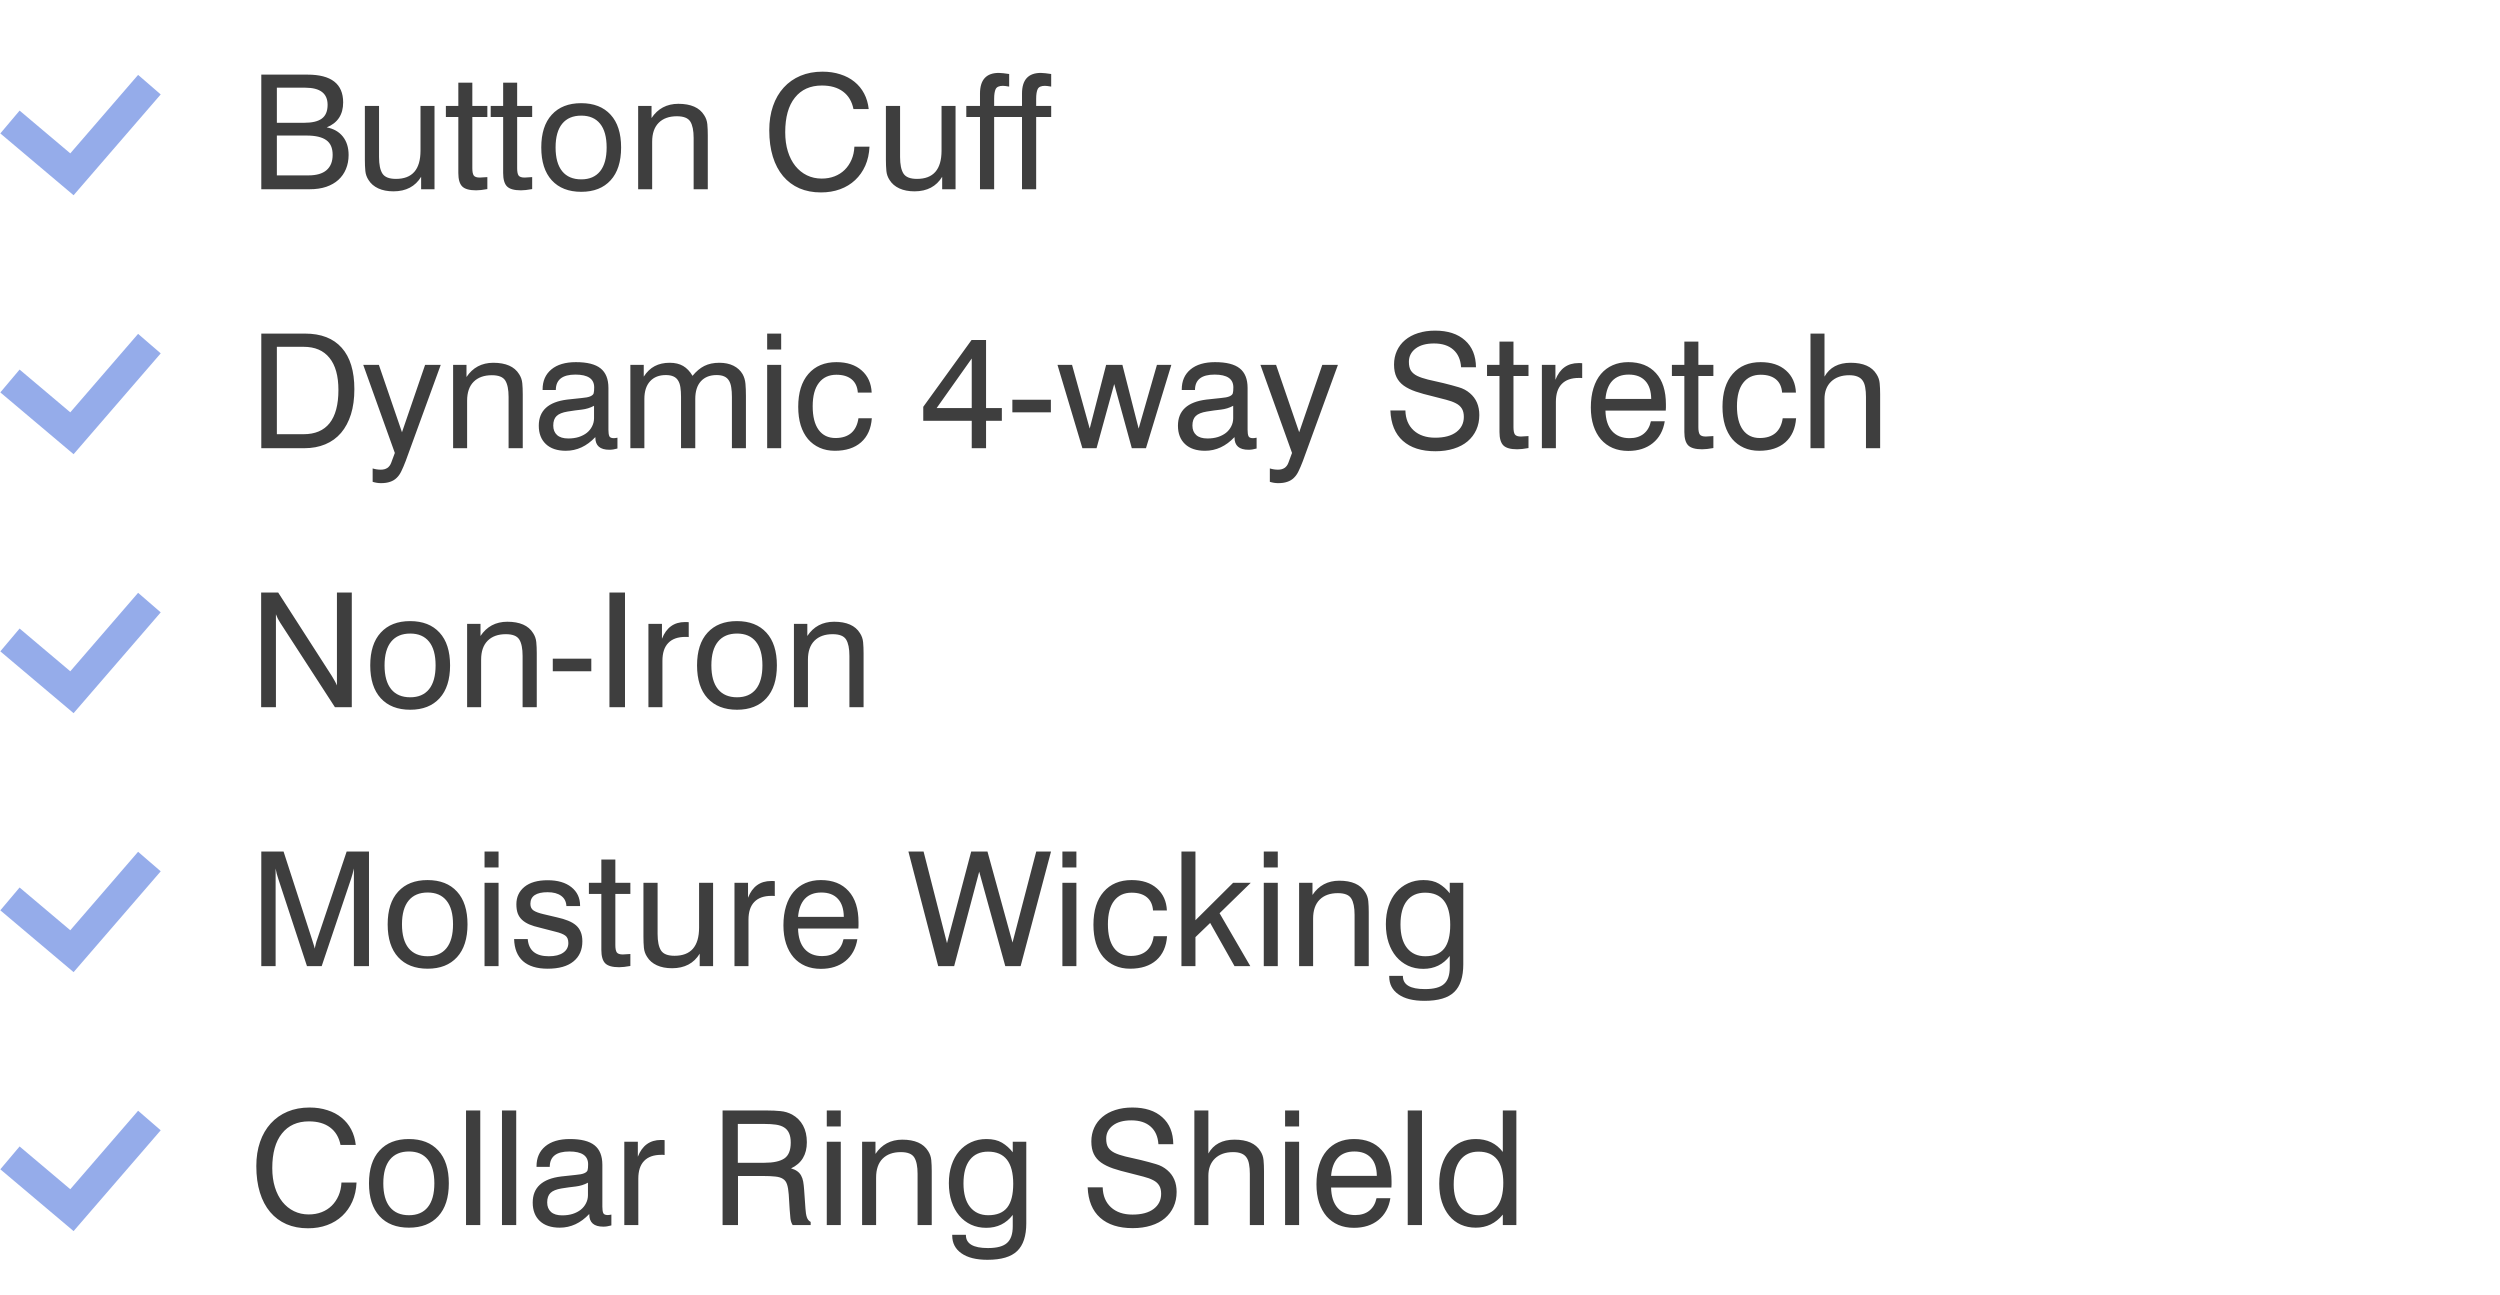
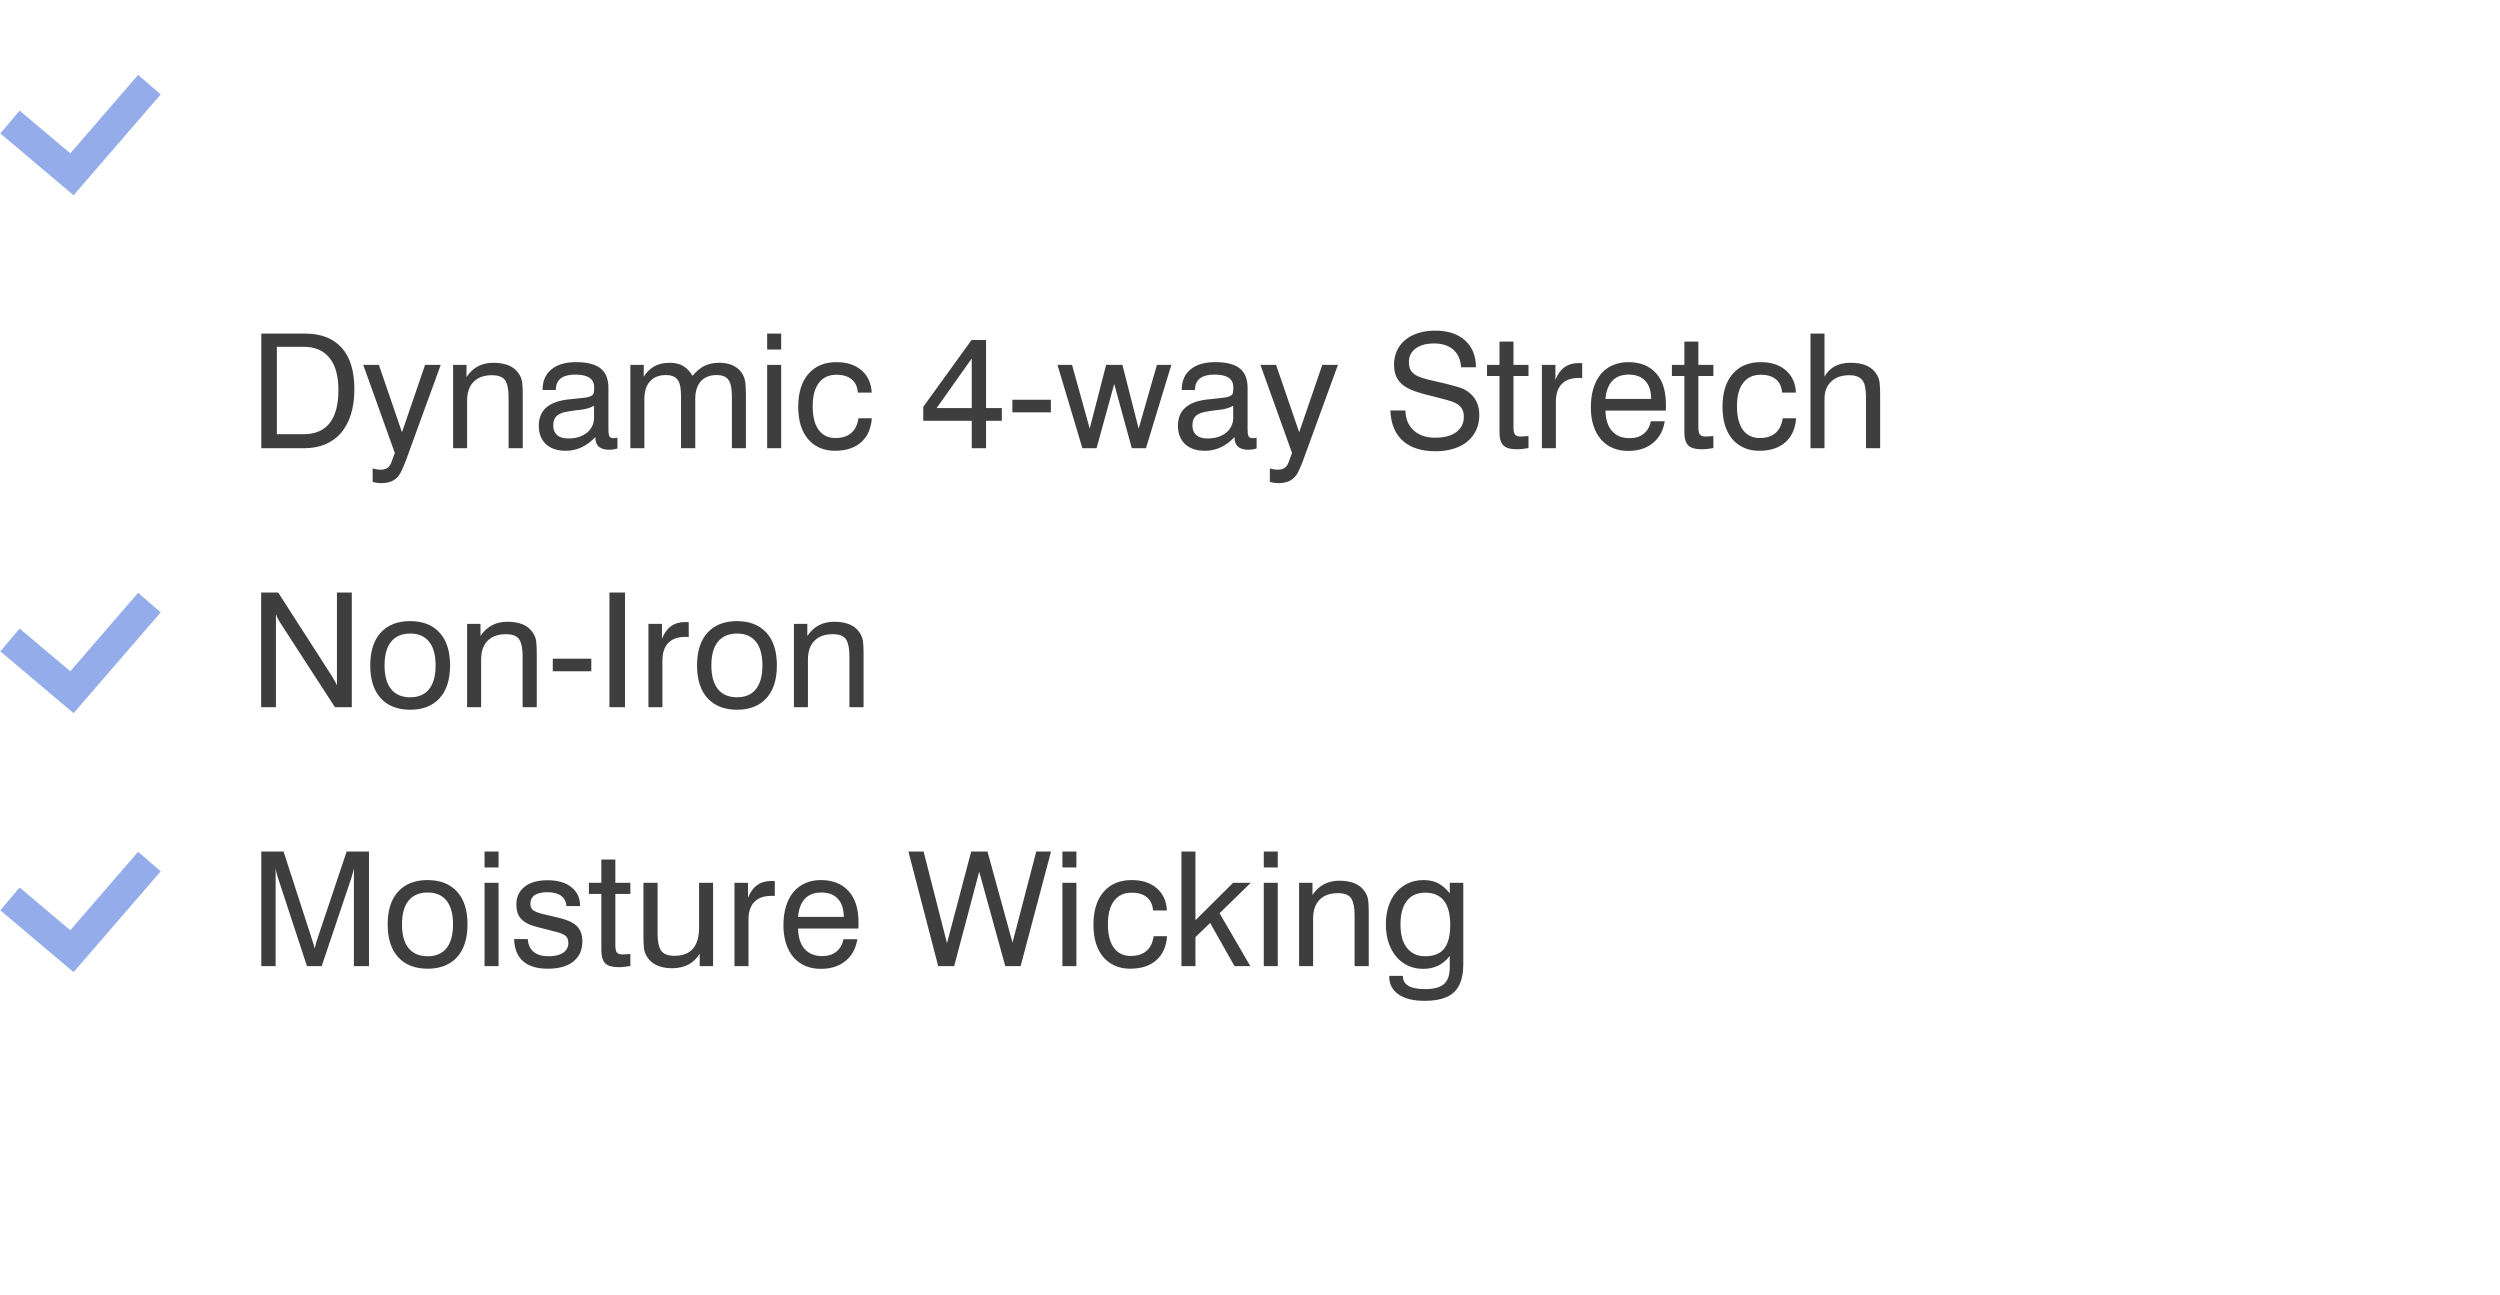
<svg xmlns="http://www.w3.org/2000/svg" width="251" height="130" viewBox="0 0 251 130" fill="none">
  <path d="M1 12.25L7.222 17.5L15 8.5" stroke="#95ACEA" stroke-width="3" />
-   <path d="M26.234 19V7.492H30.875C33.26 7.492 34.453 8.422 34.453 10.281C34.453 11.505 33.904 12.341 32.805 12.789C33.497 12.919 34.036 13.227 34.422 13.711C34.807 14.195 35 14.812 35 15.562C35 16.073 34.911 16.542 34.734 16.969C34.557 17.396 34.302 17.76 33.969 18.062C33.641 18.359 33.234 18.591 32.75 18.758C32.266 18.919 31.719 19 31.109 19H26.234ZM27.797 17.609H30.969C31.771 17.609 32.375 17.435 32.781 17.086C33.193 16.732 33.398 16.219 33.398 15.547C33.398 14.865 33.185 14.372 32.758 14.07C32.331 13.763 31.674 13.609 30.789 13.609H27.797V17.609ZM27.797 12.328H30.539C31.341 12.328 31.932 12.188 32.312 11.906C32.698 11.62 32.891 11.159 32.891 10.523C32.891 9.383 32.148 8.81 30.664 8.805H27.797V12.328ZM36.633 16.055V10.633H38.055V15.766C38.055 16.521 38.169 17.076 38.398 17.43C38.628 17.784 39.078 17.961 39.75 17.961C41.391 17.961 42.214 17.021 42.219 15.141V10.633H43.625V19H42.281V17.75C41.693 18.719 40.771 19.206 39.516 19.211C38.917 19.211 38.404 19.112 37.977 18.914C37.55 18.716 37.224 18.435 37 18.07C36.818 17.794 36.711 17.492 36.68 17.164C36.648 16.831 36.633 16.461 36.633 16.055ZM44.766 11.75V10.633H46.016V8.297H47.422V10.633H48.93V11.75H47.422V16.891C47.422 17.234 47.469 17.477 47.562 17.617C47.661 17.758 47.865 17.828 48.172 17.828C48.323 17.828 48.575 17.812 48.93 17.781V18.984C48.471 19.068 48.096 19.109 47.805 19.109C47.133 19.109 46.667 18.979 46.406 18.719C46.146 18.458 46.016 18.008 46.016 17.367V11.75H44.766ZM49.266 11.75V10.633H50.516V8.297H51.922V10.633H53.43V11.75H51.922V16.891C51.922 17.234 51.969 17.477 52.062 17.617C52.161 17.758 52.365 17.828 52.672 17.828C52.823 17.828 53.075 17.812 53.43 17.781V18.984C52.971 19.068 52.596 19.109 52.305 19.109C51.633 19.109 51.167 18.979 50.906 18.719C50.646 18.458 50.516 18.008 50.516 17.367V11.75H49.266ZM54.344 14.805C54.344 13.378 54.695 12.281 55.398 11.516C56.102 10.745 57.083 10.359 58.344 10.359C59.615 10.359 60.602 10.745 61.305 11.516C62.008 12.281 62.359 13.378 62.359 14.805C62.359 16.232 62.008 17.331 61.305 18.102C60.602 18.872 59.62 19.258 58.359 19.258C57.089 19.258 56.102 18.872 55.398 18.102C54.695 17.331 54.344 16.232 54.344 14.805ZM55.781 14.805C55.781 15.852 56.003 16.648 56.445 17.195C56.888 17.737 57.526 18.008 58.359 18.008C59.182 18.008 59.812 17.737 60.25 17.195C60.688 16.648 60.906 15.852 60.906 14.805C60.906 13.758 60.688 12.963 60.25 12.422C59.812 11.88 59.182 11.609 58.359 11.609C57.526 11.609 56.888 11.88 56.445 12.422C56.003 12.963 55.781 13.758 55.781 14.805ZM64.07 19V10.633H65.414V11.852C66.044 10.904 66.94 10.427 68.102 10.422C69.362 10.422 70.227 10.802 70.695 11.562C70.878 11.838 70.984 12.143 71.016 12.477C71.047 12.805 71.062 13.172 71.062 13.578V19H69.641V13.852C69.641 13.107 69.529 12.557 69.305 12.203C69.081 11.849 68.633 11.672 67.961 11.672C67.18 11.672 66.57 11.891 66.133 12.328C65.695 12.766 65.477 13.401 65.477 14.234V19H64.07ZM77.234 13.078C77.234 12.182 77.359 11.372 77.609 10.648C77.859 9.924 78.216 9.307 78.68 8.797C79.148 8.281 79.711 7.885 80.367 7.609C81.023 7.333 81.76 7.195 82.578 7.195C83.229 7.195 83.826 7.284 84.367 7.461C84.914 7.633 85.388 7.883 85.789 8.211C86.19 8.534 86.513 8.927 86.758 9.391C87.003 9.854 87.156 10.375 87.219 10.953H85.688C85.537 10.188 85.188 9.602 84.641 9.195C84.099 8.789 83.391 8.586 82.516 8.586C81.354 8.586 80.451 8.992 79.805 9.805C79.159 10.612 78.836 11.768 78.836 13.273C78.836 13.987 78.924 14.63 79.102 15.203C79.279 15.771 79.529 16.258 79.852 16.664C80.18 17.07 80.568 17.383 81.016 17.602C81.463 17.82 81.958 17.93 82.5 17.93C82.969 17.93 83.398 17.854 83.789 17.703C84.18 17.552 84.518 17.336 84.805 17.055C85.091 16.773 85.32 16.435 85.492 16.039C85.664 15.643 85.76 15.206 85.781 14.727H87.297C87.266 15.43 87.125 16.065 86.875 16.633C86.625 17.195 86.287 17.677 85.859 18.078C85.432 18.479 84.927 18.787 84.344 19C83.766 19.213 83.125 19.32 82.422 19.32C81.62 19.32 80.898 19.182 80.258 18.906C79.617 18.625 79.073 18.219 78.625 17.688C78.177 17.156 77.833 16.505 77.594 15.734C77.354 14.958 77.234 14.073 77.234 13.078ZM88.945 16.055V10.633H90.367V15.766C90.367 16.521 90.482 17.076 90.711 17.43C90.94 17.784 91.391 17.961 92.062 17.961C93.703 17.961 94.526 17.021 94.531 15.141V10.633H95.938V19H94.594V17.75C94.005 18.719 93.083 19.206 91.828 19.211C91.229 19.211 90.716 19.112 90.289 18.914C89.862 18.716 89.537 18.435 89.312 18.07C89.13 17.794 89.023 17.492 88.992 17.164C88.961 16.831 88.945 16.461 88.945 16.055ZM97.016 11.75V10.633H98.391V9.398C98.391 8.013 99.021 7.32 100.281 7.32C100.411 7.32 100.562 7.331 100.734 7.352C100.911 7.372 101.107 7.398 101.32 7.43V8.695C101.023 8.643 100.815 8.617 100.695 8.617C100.32 8.617 100.078 8.724 99.969 8.938C99.865 9.151 99.812 9.482 99.812 9.93V10.633H101.32V11.75H99.812V19H98.391V11.75H97.016ZM101.234 11.75V10.633H102.609V9.398C102.609 8.013 103.24 7.32 104.5 7.32C104.63 7.32 104.781 7.331 104.953 7.352C105.13 7.372 105.326 7.398 105.539 7.43V8.695C105.242 8.643 105.034 8.617 104.914 8.617C104.539 8.617 104.297 8.724 104.188 8.938C104.083 9.151 104.031 9.482 104.031 9.93V10.633H105.539V11.75H104.031V19H102.609V11.75H101.234Z" fill="#3E3E3E" />
-   <path d="M1 38.25L7.222 43.5L15 34.5" stroke="#95ACEA" stroke-width="3" />
  <path d="M26.234 45V33.492H30.617C32.237 33.492 33.469 33.969 34.312 34.922C35.156 35.87 35.578 37.255 35.578 39.078C35.578 40.026 35.464 40.867 35.234 41.602C35.005 42.331 34.675 42.95 34.242 43.461C33.81 43.966 33.281 44.349 32.656 44.609C32.031 44.87 31.331 45 30.555 45H26.234ZM27.797 43.594H30.484C31.635 43.594 32.505 43.224 33.094 42.484C33.682 41.74 33.977 40.63 33.977 39.156C33.977 37.74 33.677 36.664 33.078 35.93C32.484 35.19 31.62 34.82 30.484 34.82H27.797V43.594ZM36.469 36.633H38.039L40.359 43.398L42.68 36.633H44.25L40.727 46.297C40.575 46.693 40.432 47.029 40.297 47.305C40.167 47.581 40.008 47.807 39.82 47.984C39.638 48.161 39.419 48.292 39.164 48.375C38.914 48.464 38.609 48.508 38.25 48.508C37.974 48.508 37.695 48.464 37.414 48.375V47.031C37.69 47.115 37.964 47.156 38.234 47.156C38.755 47.156 39.102 46.927 39.273 46.469L39.641 45.477L36.469 36.633ZM45.492 45V36.633H46.836V37.852C47.466 36.904 48.362 36.427 49.523 36.422C50.784 36.422 51.648 36.802 52.117 37.562C52.3 37.839 52.406 38.143 52.438 38.477C52.469 38.805 52.484 39.172 52.484 39.578V45H51.062V39.852C51.062 39.107 50.95 38.557 50.727 38.203C50.503 37.849 50.055 37.672 49.383 37.672C48.602 37.672 47.992 37.891 47.555 38.328C47.117 38.766 46.898 39.401 46.898 40.234V45H45.492ZM54.094 42.742C54.094 41.227 55.047 40.352 56.953 40.117C57.542 40.044 58.026 39.992 58.406 39.961C58.792 39.93 59.075 39.875 59.258 39.797C59.45 39.714 59.565 39.612 59.602 39.492C59.638 39.367 59.656 39.167 59.656 38.891C59.656 38.036 59.029 37.609 57.773 37.609C56.461 37.609 55.805 38.125 55.805 39.156H54.477V39.094C54.477 38.25 54.768 37.583 55.352 37.094C55.94 36.604 56.763 36.359 57.82 36.359C58.95 36.359 59.776 36.568 60.297 36.984C60.823 37.401 61.086 38.057 61.086 38.953V43.141C61.086 43.427 61.115 43.641 61.172 43.781C61.229 43.922 61.38 43.992 61.625 43.992C61.708 43.992 61.831 43.977 61.992 43.945V45.031C61.841 45.073 61.7 45.104 61.57 45.125C61.44 45.146 61.31 45.156 61.18 45.156C60.242 45.156 59.773 44.747 59.773 43.93V43.883C58.909 44.8 57.922 45.258 56.812 45.258C55.948 45.258 55.279 45.034 54.805 44.586C54.331 44.138 54.094 43.523 54.094 42.742ZM55.547 42.727C55.547 43.133 55.675 43.45 55.93 43.68C56.185 43.909 56.56 44.023 57.055 44.023C57.44 44.023 57.792 43.974 58.109 43.875C58.427 43.771 58.698 43.63 58.922 43.453C59.146 43.271 59.32 43.055 59.445 42.805C59.575 42.55 59.641 42.279 59.641 41.992V40.742C59.266 40.945 58.854 41.073 58.406 41.125C57.964 41.172 57.49 41.237 56.984 41.32C56.474 41.404 56.107 41.552 55.883 41.766C55.659 41.979 55.547 42.3 55.547 42.727ZM63.289 45V36.633H64.633V37.812C64.94 37.333 65.307 36.982 65.734 36.758C66.162 36.534 66.664 36.422 67.242 36.422C67.773 36.422 68.221 36.529 68.586 36.742C68.951 36.956 69.266 37.286 69.531 37.734C69.896 37.286 70.289 36.956 70.711 36.742C71.138 36.529 71.641 36.422 72.219 36.422C72.771 36.422 73.245 36.521 73.641 36.719C74.037 36.917 74.341 37.198 74.555 37.562C74.716 37.849 74.812 38.172 74.844 38.531C74.875 38.885 74.891 39.286 74.891 39.734V45H73.484V39.852C73.484 39.477 73.461 39.154 73.414 38.883C73.372 38.607 73.294 38.38 73.18 38.203C73.07 38.021 72.917 37.885 72.719 37.797C72.526 37.703 72.268 37.656 71.945 37.656C71.273 37.656 70.747 37.865 70.367 38.281C69.992 38.698 69.805 39.289 69.805 40.055V45H68.375V39.852C68.375 39.477 68.354 39.154 68.312 38.883C68.271 38.607 68.193 38.38 68.078 38.203C67.969 38.021 67.815 37.885 67.617 37.797C67.419 37.703 67.162 37.656 66.844 37.656C66.172 37.656 65.646 37.865 65.266 38.281C64.885 38.698 64.695 39.289 64.695 40.055V45H63.289ZM77.023 45V36.633H78.43V45H77.023ZM77.023 35.094V33.492H78.43V35.094H77.023ZM80.141 40.844C80.141 39.427 80.482 38.325 81.164 37.539C81.846 36.753 82.784 36.359 83.977 36.359C85.044 36.359 85.891 36.638 86.516 37.195C87.141 37.747 87.474 38.487 87.516 39.414H86.125C86.083 38.836 85.878 38.393 85.508 38.086C85.138 37.779 84.628 37.625 83.977 37.625C83.221 37.625 82.635 37.896 82.219 38.438C81.802 38.974 81.594 39.758 81.594 40.789C81.594 41.825 81.794 42.617 82.195 43.164C82.596 43.706 83.159 43.977 83.883 43.977C84.544 43.977 85.07 43.81 85.461 43.477C85.852 43.138 86.094 42.643 86.188 41.992H87.531C87.458 43.029 87.099 43.833 86.453 44.406C85.807 44.974 84.93 45.258 83.82 45.258C83.253 45.258 82.742 45.156 82.289 44.953C81.836 44.75 81.448 44.461 81.125 44.086C80.807 43.706 80.562 43.245 80.391 42.703C80.224 42.156 80.141 41.536 80.141 40.844ZM92.695 42.25V40.844L97.547 34.133H99V40.969H100.586V42.25H99V45H97.562V42.25H92.695ZM94.039 40.969H97.562V35.992L94.039 40.969ZM101.641 41.398V40.133H105.508V41.398H101.641ZM106.172 36.633H107.633L109.406 43.031L111.055 36.633H112.688L114.32 43.031L116.156 36.633H117.602L115.055 45H113.633L111.867 38.555L110.094 45H108.672L106.172 36.633ZM118.266 42.742C118.266 41.227 119.219 40.352 121.125 40.117C121.714 40.044 122.198 39.992 122.578 39.961C122.964 39.93 123.247 39.875 123.43 39.797C123.622 39.714 123.737 39.612 123.773 39.492C123.81 39.367 123.828 39.167 123.828 38.891C123.828 38.036 123.201 37.609 121.945 37.609C120.633 37.609 119.977 38.125 119.977 39.156H118.648V39.094C118.648 38.25 118.94 37.583 119.523 37.094C120.112 36.604 120.935 36.359 121.992 36.359C123.122 36.359 123.948 36.568 124.469 36.984C124.995 37.401 125.258 38.057 125.258 38.953V43.141C125.258 43.427 125.286 43.641 125.344 43.781C125.401 43.922 125.552 43.992 125.797 43.992C125.88 43.992 126.003 43.977 126.164 43.945V45.031C126.013 45.073 125.872 45.104 125.742 45.125C125.612 45.146 125.482 45.156 125.352 45.156C124.414 45.156 123.945 44.747 123.945 43.93V43.883C123.081 44.8 122.094 45.258 120.984 45.258C120.12 45.258 119.451 45.034 118.977 44.586C118.503 44.138 118.266 43.523 118.266 42.742ZM119.719 42.727C119.719 43.133 119.846 43.45 120.102 43.68C120.357 43.909 120.732 44.023 121.227 44.023C121.612 44.023 121.964 43.974 122.281 43.875C122.599 43.771 122.87 43.63 123.094 43.453C123.318 43.271 123.492 43.055 123.617 42.805C123.747 42.55 123.812 42.279 123.812 41.992V40.742C123.438 40.945 123.026 41.073 122.578 41.125C122.135 41.172 121.661 41.237 121.156 41.32C120.646 41.404 120.279 41.552 120.055 41.766C119.831 41.979 119.719 42.3 119.719 42.727ZM126.547 36.633H128.117L130.438 43.398L132.758 36.633H134.328L130.805 46.297C130.654 46.693 130.51 47.029 130.375 47.305C130.245 47.581 130.086 47.807 129.898 47.984C129.716 48.161 129.497 48.292 129.242 48.375C128.992 48.464 128.688 48.508 128.328 48.508C128.052 48.508 127.773 48.464 127.492 48.375V47.031C127.768 47.115 128.042 47.156 128.312 47.156C128.833 47.156 129.18 46.927 129.352 46.469L129.719 45.477L126.547 36.633ZM139.594 41.211H141.102C141.122 42.055 141.398 42.721 141.93 43.211C142.466 43.7 143.188 43.945 144.094 43.945C145.01 43.945 145.719 43.755 146.219 43.375C146.719 42.995 146.969 42.487 146.969 41.852C146.969 41.508 146.901 41.229 146.766 41.016C146.635 40.802 146.438 40.628 146.172 40.492C145.906 40.352 145.578 40.232 145.188 40.133C144.797 40.029 144.341 39.911 143.82 39.781C143.18 39.63 142.62 39.474 142.141 39.312C141.661 39.146 141.26 38.948 140.938 38.719C140.62 38.49 140.378 38.206 140.211 37.867C140.044 37.523 139.961 37.102 139.961 36.602C139.961 36.102 140.057 35.641 140.25 35.219C140.443 34.797 140.716 34.438 141.07 34.141C141.43 33.839 141.862 33.607 142.367 33.445C142.878 33.279 143.448 33.195 144.078 33.195C145.359 33.195 146.362 33.521 147.086 34.172C147.81 34.818 148.177 35.719 148.188 36.875H146.695C146.643 36.109 146.383 35.521 145.914 35.109C145.445 34.693 144.799 34.484 143.977 34.484C143.185 34.484 142.565 34.656 142.117 35C141.674 35.344 141.453 35.786 141.453 36.328C141.453 36.703 141.521 36.997 141.656 37.211C141.797 37.425 142.008 37.602 142.289 37.742C142.57 37.878 142.93 38 143.367 38.109C143.805 38.214 144.328 38.333 144.938 38.469C145.505 38.609 146.008 38.745 146.445 38.875C146.883 39 147.26 39.2 147.578 39.477C148.208 40.008 148.523 40.74 148.523 41.672C148.523 42.214 148.422 42.708 148.219 43.156C148.016 43.604 147.724 43.99 147.344 44.312C146.969 44.63 146.505 44.875 145.953 45.047C145.406 45.219 144.792 45.305 144.109 45.305C142.714 45.305 141.625 44.956 140.844 44.258C140.062 43.56 139.646 42.544 139.594 41.211ZM149.297 37.75V36.633H150.547V34.297H151.953V36.633H153.461V37.75H151.953V42.891C151.953 43.234 152 43.477 152.094 43.617C152.193 43.758 152.396 43.828 152.703 43.828C152.854 43.828 153.107 43.812 153.461 43.781V44.984C153.003 45.068 152.628 45.109 152.336 45.109C151.664 45.109 151.198 44.979 150.938 44.719C150.677 44.458 150.547 44.008 150.547 43.367V37.75H149.297ZM154.805 45V36.633H156.164V38.133C156.602 37.013 157.375 36.453 158.484 36.453C158.547 36.453 158.607 36.453 158.664 36.453C158.727 36.453 158.789 36.458 158.852 36.469V37.961C158.799 37.95 158.745 37.945 158.688 37.945C158.63 37.945 158.573 37.945 158.516 37.945C157.76 37.945 157.188 38.148 156.797 38.555C156.406 38.956 156.211 39.552 156.211 40.344V45H154.805ZM159.719 40.906C159.719 40.182 159.807 39.536 159.984 38.969C160.161 38.401 160.411 37.927 160.734 37.547C161.062 37.161 161.458 36.867 161.922 36.664C162.385 36.461 162.904 36.359 163.477 36.359C164.669 36.359 165.596 36.727 166.258 37.461C166.924 38.19 167.258 39.237 167.258 40.602C167.258 40.706 167.258 40.81 167.258 40.914C167.258 41.013 167.253 41.117 167.242 41.227H161.188C161.208 42.122 161.43 42.807 161.852 43.281C162.273 43.755 162.859 43.992 163.609 43.992C164.188 43.992 164.659 43.846 165.023 43.555C165.393 43.258 165.635 42.839 165.75 42.297H167.141C166.99 43.234 166.589 43.966 165.938 44.492C165.292 45.013 164.471 45.273 163.477 45.273C162.898 45.273 162.378 45.175 161.914 44.977C161.456 44.779 161.062 44.492 160.734 44.117C160.411 43.737 160.161 43.279 159.984 42.742C159.807 42.2 159.719 41.589 159.719 40.906ZM161.188 40.055H165.781C165.771 39.253 165.57 38.646 165.18 38.234C164.794 37.818 164.242 37.609 163.523 37.609C162.82 37.609 162.271 37.818 161.875 38.234C161.484 38.651 161.255 39.258 161.188 40.055ZM167.859 37.75V36.633H169.109V34.297H170.516V36.633H172.023V37.75H170.516V42.891C170.516 43.234 170.562 43.477 170.656 43.617C170.755 43.758 170.958 43.828 171.266 43.828C171.417 43.828 171.669 43.812 172.023 43.781V44.984C171.565 45.068 171.19 45.109 170.898 45.109C170.227 45.109 169.76 44.979 169.5 44.719C169.24 44.458 169.109 44.008 169.109 43.367V37.75H167.859ZM172.938 40.844C172.938 39.427 173.279 38.325 173.961 37.539C174.643 36.753 175.581 36.359 176.773 36.359C177.841 36.359 178.688 36.638 179.312 37.195C179.938 37.747 180.271 38.487 180.312 39.414H178.922C178.88 38.836 178.674 38.393 178.305 38.086C177.935 37.779 177.424 37.625 176.773 37.625C176.018 37.625 175.432 37.896 175.016 38.438C174.599 38.974 174.391 39.758 174.391 40.789C174.391 41.825 174.591 42.617 174.992 43.164C175.393 43.706 175.956 43.977 176.68 43.977C177.341 43.977 177.867 43.81 178.258 43.477C178.648 43.138 178.891 42.643 178.984 41.992H180.328C180.255 43.029 179.896 43.833 179.25 44.406C178.604 44.974 177.727 45.258 176.617 45.258C176.049 45.258 175.539 45.156 175.086 44.953C174.633 44.75 174.245 44.461 173.922 44.086C173.604 43.706 173.359 43.245 173.188 42.703C173.021 42.156 172.938 41.536 172.938 40.844ZM181.773 45V33.492H183.18V37.812C183.701 36.885 184.576 36.422 185.805 36.422C187.065 36.422 187.93 36.802 188.398 37.562C188.581 37.839 188.688 38.143 188.719 38.477C188.75 38.805 188.766 39.172 188.766 39.578V45H187.344V39.852C187.344 39.487 187.318 39.167 187.266 38.891C187.219 38.609 187.133 38.383 187.008 38.211C186.888 38.034 186.719 37.901 186.5 37.812C186.281 37.719 186.003 37.672 185.664 37.672C184.898 37.672 184.292 37.885 183.844 38.312C183.401 38.74 183.18 39.32 183.18 40.055V45H181.773Z" fill="#3E3E3E" />
  <path d="M1 64.25L7.222 69.5L15 60.5" stroke="#95ACEA" stroke-width="3" />
  <path d="M26.219 71V59.492H27.93L33.305 67.852C33.409 68.013 33.505 68.177 33.594 68.344C33.688 68.505 33.766 68.664 33.828 68.82V59.492H35.32V71H33.625L28.133 62.523C27.961 62.268 27.818 61.984 27.703 61.672V71H26.219ZM37.172 66.805C37.172 65.378 37.523 64.281 38.227 63.516C38.93 62.745 39.911 62.359 41.172 62.359C42.443 62.359 43.43 62.745 44.133 63.516C44.836 64.281 45.188 65.378 45.188 66.805C45.188 68.232 44.836 69.331 44.133 70.102C43.43 70.872 42.448 71.258 41.188 71.258C39.917 71.258 38.93 70.872 38.227 70.102C37.523 69.331 37.172 68.232 37.172 66.805ZM38.609 66.805C38.609 67.852 38.831 68.648 39.273 69.195C39.716 69.737 40.354 70.008 41.188 70.008C42.01 70.008 42.641 69.737 43.078 69.195C43.516 68.648 43.734 67.852 43.734 66.805C43.734 65.758 43.516 64.963 43.078 64.422C42.641 63.88 42.01 63.609 41.188 63.609C40.354 63.609 39.716 63.88 39.273 64.422C38.831 64.963 38.609 65.758 38.609 66.805ZM46.898 71V62.633H48.242V63.852C48.872 62.904 49.768 62.427 50.93 62.422C52.19 62.422 53.055 62.802 53.523 63.562C53.706 63.839 53.812 64.143 53.844 64.477C53.875 64.805 53.891 65.172 53.891 65.578V71H52.469V65.852C52.469 65.107 52.357 64.557 52.133 64.203C51.909 63.849 51.461 63.672 50.789 63.672C50.008 63.672 49.398 63.891 48.961 64.328C48.523 64.766 48.305 65.401 48.305 66.234V71H46.898ZM55.5 67.398V66.133H59.367V67.398H55.5ZM61.188 71V59.492H62.75V71H61.188ZM65.102 71V62.633H66.461V64.133C66.898 63.013 67.672 62.453 68.781 62.453C68.844 62.453 68.904 62.453 68.961 62.453C69.023 62.453 69.086 62.458 69.148 62.469V63.961C69.096 63.95 69.042 63.945 68.984 63.945C68.927 63.945 68.87 63.945 68.812 63.945C68.057 63.945 67.484 64.148 67.094 64.555C66.703 64.956 66.508 65.552 66.508 66.344V71H65.102ZM69.984 66.805C69.984 65.378 70.336 64.281 71.039 63.516C71.742 62.745 72.724 62.359 73.984 62.359C75.255 62.359 76.242 62.745 76.945 63.516C77.648 64.281 78 65.378 78 66.805C78 68.232 77.648 69.331 76.945 70.102C76.242 70.872 75.26 71.258 74 71.258C72.729 71.258 71.742 70.872 71.039 70.102C70.336 69.331 69.984 68.232 69.984 66.805ZM71.422 66.805C71.422 67.852 71.643 68.648 72.086 69.195C72.529 69.737 73.167 70.008 74 70.008C74.823 70.008 75.453 69.737 75.891 69.195C76.328 68.648 76.547 67.852 76.547 66.805C76.547 65.758 76.328 64.963 75.891 64.422C75.453 63.88 74.823 63.609 74 63.609C73.167 63.609 72.529 63.88 72.086 64.422C71.643 64.963 71.422 65.758 71.422 66.805ZM79.711 71V62.633H81.055V63.852C81.685 62.904 82.581 62.427 83.742 62.422C85.003 62.422 85.867 62.802 86.336 63.562C86.518 63.839 86.625 64.143 86.656 64.477C86.688 64.805 86.703 65.172 86.703 65.578V71H85.281V65.852C85.281 65.107 85.169 64.557 84.945 64.203C84.721 63.849 84.273 63.672 83.602 63.672C82.82 63.672 82.211 63.891 81.773 64.328C81.336 64.766 81.117 65.401 81.117 66.234V71H79.711Z" fill="#3E3E3E" />
  <path d="M1 90.25L7.222 95.5L15 86.5" stroke="#95ACEA" stroke-width="3" />
  <path d="M26.234 97V85.492H28.469L31.32 94.297C31.383 94.49 31.438 94.664 31.484 94.82C31.537 94.971 31.573 95.112 31.594 95.242C31.635 95.06 31.674 94.896 31.711 94.75C31.747 94.599 31.794 94.448 31.852 94.297L34.805 85.492H37.047V97H35.531V87.195C35.49 87.388 35.445 87.568 35.398 87.734C35.357 87.896 35.31 88.052 35.258 88.203L32.297 97H30.82L27.93 88.203C27.878 88.042 27.828 87.878 27.781 87.711C27.74 87.544 27.703 87.372 27.672 87.195V97H26.234ZM38.922 92.805C38.922 91.378 39.273 90.281 39.977 89.516C40.68 88.745 41.661 88.359 42.922 88.359C44.193 88.359 45.18 88.745 45.883 89.516C46.586 90.281 46.938 91.378 46.938 92.805C46.938 94.232 46.586 95.331 45.883 96.102C45.18 96.872 44.198 97.258 42.938 97.258C41.667 97.258 40.68 96.872 39.977 96.102C39.273 95.331 38.922 94.232 38.922 92.805ZM40.359 92.805C40.359 93.852 40.581 94.648 41.023 95.195C41.466 95.737 42.104 96.008 42.938 96.008C43.76 96.008 44.391 95.737 44.828 95.195C45.266 94.648 45.484 93.852 45.484 92.805C45.484 91.758 45.266 90.963 44.828 90.422C44.391 89.88 43.76 89.609 42.938 89.609C42.104 89.609 41.466 89.88 41.023 90.422C40.581 90.963 40.359 91.758 40.359 92.805ZM48.648 97V88.633H50.055V97H48.648ZM48.648 87.094V85.492H50.055V87.094H48.648ZM51.617 94.281H52.984C53.078 95.432 53.786 96.008 55.109 96.008C55.729 96.008 56.208 95.888 56.547 95.648C56.891 95.409 57.062 95.086 57.062 94.68C57.062 94.326 56.958 94.076 56.75 93.93C56.542 93.779 56.219 93.651 55.781 93.547L54.211 93.141C53.794 93.047 53.438 92.938 53.141 92.812C52.844 92.682 52.599 92.526 52.406 92.344C52.214 92.162 52.07 91.945 51.977 91.695C51.888 91.445 51.844 91.143 51.844 90.789C51.844 90.065 52.115 89.482 52.656 89.039C53.203 88.596 53.979 88.375 54.984 88.375C55.99 88.375 56.784 88.607 57.367 89.07C57.95 89.534 58.242 90.156 58.242 90.938V90.969H56.867C56.846 90.521 56.669 90.177 56.336 89.938C56.008 89.698 55.557 89.578 54.984 89.578C53.833 89.578 53.255 89.966 53.25 90.742C53.25 91.049 53.357 91.273 53.57 91.414C53.784 91.555 54.115 91.677 54.562 91.781L55.922 92.102C56.349 92.195 56.721 92.307 57.039 92.438C57.362 92.568 57.628 92.724 57.836 92.906C58.044 93.088 58.2 93.31 58.305 93.57C58.414 93.831 58.469 94.143 58.469 94.508C58.469 95.372 58.169 96.047 57.57 96.531C56.977 97.016 56.115 97.258 54.984 97.258C53.906 97.258 53.081 97.005 52.508 96.5C51.94 95.99 51.643 95.25 51.617 94.281ZM59.125 89.75V88.633H60.375V86.297H61.781V88.633H63.289V89.75H61.781V94.891C61.781 95.234 61.828 95.477 61.922 95.617C62.021 95.758 62.224 95.828 62.531 95.828C62.682 95.828 62.935 95.812 63.289 95.781V96.984C62.831 97.068 62.456 97.109 62.164 97.109C61.492 97.109 61.026 96.979 60.766 96.719C60.505 96.458 60.375 96.008 60.375 95.367V89.75H59.125ZM64.602 94.055V88.633H66.023V93.766C66.023 94.521 66.138 95.076 66.367 95.43C66.596 95.784 67.047 95.961 67.719 95.961C69.359 95.961 70.182 95.021 70.188 93.141V88.633H71.594V97H70.25V95.75C69.662 96.719 68.74 97.206 67.484 97.211C66.885 97.211 66.372 97.112 65.945 96.914C65.518 96.716 65.193 96.435 64.969 96.07C64.787 95.794 64.68 95.492 64.648 95.164C64.617 94.831 64.602 94.461 64.602 94.055ZM73.742 97V88.633H75.102V90.133C75.539 89.013 76.312 88.453 77.422 88.453C77.484 88.453 77.544 88.453 77.602 88.453C77.664 88.453 77.727 88.458 77.789 88.469V89.961C77.737 89.951 77.682 89.945 77.625 89.945C77.568 89.945 77.51 89.945 77.453 89.945C76.698 89.945 76.125 90.148 75.734 90.555C75.344 90.956 75.148 91.552 75.148 92.344V97H73.742ZM78.656 92.906C78.656 92.182 78.745 91.537 78.922 90.969C79.099 90.401 79.349 89.927 79.672 89.547C80 89.162 80.396 88.867 80.859 88.664C81.323 88.461 81.841 88.359 82.414 88.359C83.607 88.359 84.534 88.727 85.195 89.461C85.862 90.19 86.195 91.237 86.195 92.602C86.195 92.706 86.195 92.81 86.195 92.914C86.195 93.013 86.19 93.117 86.18 93.227H80.125C80.146 94.122 80.367 94.807 80.789 95.281C81.211 95.755 81.797 95.992 82.547 95.992C83.125 95.992 83.596 95.846 83.961 95.555C84.331 95.258 84.573 94.838 84.688 94.297H86.078C85.927 95.234 85.526 95.966 84.875 96.492C84.229 97.013 83.409 97.273 82.414 97.273C81.836 97.273 81.315 97.174 80.852 96.977C80.393 96.779 80 96.492 79.672 96.117C79.349 95.737 79.099 95.279 78.922 94.742C78.745 94.201 78.656 93.588 78.656 92.906ZM80.125 92.055H84.719C84.708 91.253 84.508 90.646 84.117 90.234C83.732 89.818 83.18 89.609 82.461 89.609C81.758 89.609 81.208 89.818 80.812 90.234C80.422 90.651 80.193 91.258 80.125 92.055ZM91.203 85.492H92.727L95.078 94.695L97.508 85.492H99.141L101.656 94.633L104.039 85.492H105.523L102.469 97H100.93L98.312 87.516L95.797 97H94.195L91.203 85.492ZM106.664 97V88.633H108.07V97H106.664ZM106.664 87.094V85.492H108.07V87.094H106.664ZM109.781 92.844C109.781 91.427 110.122 90.326 110.805 89.539C111.487 88.753 112.424 88.359 113.617 88.359C114.685 88.359 115.531 88.638 116.156 89.195C116.781 89.747 117.115 90.487 117.156 91.414H115.766C115.724 90.836 115.518 90.393 115.148 90.086C114.779 89.779 114.268 89.625 113.617 89.625C112.862 89.625 112.276 89.896 111.859 90.438C111.443 90.974 111.234 91.758 111.234 92.789C111.234 93.826 111.435 94.617 111.836 95.164C112.237 95.706 112.799 95.977 113.523 95.977C114.185 95.977 114.711 95.81 115.102 95.477C115.492 95.138 115.734 94.643 115.828 93.992H117.172C117.099 95.029 116.74 95.833 116.094 96.406C115.448 96.974 114.57 97.258 113.461 97.258C112.893 97.258 112.383 97.156 111.93 96.953C111.477 96.75 111.089 96.461 110.766 96.086C110.448 95.706 110.203 95.245 110.031 94.703C109.865 94.156 109.781 93.537 109.781 92.844ZM118.617 97V85.492H120.023V92.391L123.805 88.633H125.578L122.445 91.688L125.531 97H123.945L121.5 92.664L120.023 94.086V97H118.617ZM126.883 97V88.633H128.289V97H126.883ZM126.883 87.094V85.492H128.289V87.094H126.883ZM130.43 97V88.633H131.773V89.852C132.404 88.904 133.299 88.427 134.461 88.422C135.721 88.422 136.586 88.802 137.055 89.562C137.237 89.838 137.344 90.143 137.375 90.477C137.406 90.805 137.422 91.172 137.422 91.578V97H136V91.852C136 91.107 135.888 90.557 135.664 90.203C135.44 89.849 134.992 89.672 134.32 89.672C133.539 89.672 132.93 89.891 132.492 90.328C132.055 90.766 131.836 91.401 131.836 92.234V97H130.43ZM139.141 92.789C139.141 92.117 139.232 91.51 139.414 90.969C139.596 90.422 139.852 89.958 140.18 89.578C140.513 89.193 140.911 88.893 141.375 88.68C141.839 88.466 142.352 88.359 142.914 88.359C143.544 88.359 144.065 88.482 144.477 88.727C144.888 88.971 145.247 89.292 145.555 89.688V88.633H146.914V96.82C146.914 98.091 146.609 99.018 146 99.602C145.396 100.19 144.401 100.484 143.016 100.484C141.885 100.484 141.013 100.266 140.398 99.828C139.784 99.396 139.477 98.799 139.477 98.039V97.977H140.852V98.008C140.852 98.872 141.589 99.305 143.062 99.305C143.969 99.305 144.609 99.133 144.984 98.789C145.365 98.451 145.555 97.896 145.555 97.125V95.977C144.893 96.841 144.008 97.273 142.898 97.273C142.331 97.273 141.818 97.167 141.359 96.953C140.906 96.74 140.513 96.438 140.18 96.047C139.852 95.656 139.596 95.188 139.414 94.641C139.232 94.088 139.141 93.471 139.141 92.789ZM140.609 92.82C140.609 93.846 140.831 94.635 141.273 95.188C141.716 95.734 142.323 96.008 143.094 96.008C143.958 96.008 144.594 95.75 145 95.234C145.401 94.724 145.602 93.93 145.602 92.852C145.602 90.701 144.76 89.625 143.078 89.625C142.286 89.625 141.677 89.898 141.25 90.445C140.823 90.987 140.609 91.779 140.609 92.82Z" fill="#3E3E3E" />
-   <path d="M1 116.25L7.222 121.5L15 112.5" stroke="#95ACEA" stroke-width="3" />
-   <path d="M25.734 117.078C25.734 116.182 25.859 115.372 26.109 114.648C26.359 113.924 26.716 113.307 27.18 112.797C27.648 112.281 28.211 111.885 28.867 111.609C29.523 111.333 30.26 111.195 31.078 111.195C31.729 111.195 32.325 111.284 32.867 111.461C33.414 111.633 33.888 111.883 34.289 112.211C34.69 112.534 35.013 112.927 35.258 113.391C35.503 113.854 35.656 114.375 35.719 114.953H34.188C34.036 114.188 33.688 113.602 33.141 113.195C32.599 112.789 31.891 112.586 31.016 112.586C29.854 112.586 28.951 112.992 28.305 113.805C27.659 114.612 27.336 115.768 27.336 117.273C27.336 117.987 27.424 118.63 27.602 119.203C27.779 119.771 28.029 120.258 28.352 120.664C28.68 121.07 29.068 121.383 29.516 121.602C29.963 121.82 30.458 121.93 31 121.93C31.469 121.93 31.898 121.854 32.289 121.703C32.68 121.552 33.018 121.336 33.305 121.055C33.591 120.773 33.82 120.435 33.992 120.039C34.164 119.643 34.26 119.206 34.281 118.727H35.797C35.766 119.43 35.625 120.065 35.375 120.633C35.125 121.195 34.786 121.677 34.359 122.078C33.932 122.479 33.427 122.786 32.844 123C32.266 123.214 31.625 123.32 30.922 123.32C30.12 123.32 29.398 123.182 28.758 122.906C28.117 122.625 27.573 122.219 27.125 121.688C26.677 121.156 26.333 120.505 26.094 119.734C25.854 118.958 25.734 118.073 25.734 117.078ZM37.047 118.805C37.047 117.378 37.398 116.281 38.102 115.516C38.805 114.745 39.786 114.359 41.047 114.359C42.318 114.359 43.305 114.745 44.008 115.516C44.711 116.281 45.062 117.378 45.062 118.805C45.062 120.232 44.711 121.331 44.008 122.102C43.305 122.872 42.323 123.258 41.062 123.258C39.792 123.258 38.805 122.872 38.102 122.102C37.398 121.331 37.047 120.232 37.047 118.805ZM38.484 118.805C38.484 119.852 38.706 120.648 39.148 121.195C39.591 121.737 40.229 122.008 41.062 122.008C41.885 122.008 42.516 121.737 42.953 121.195C43.391 120.648 43.609 119.852 43.609 118.805C43.609 117.758 43.391 116.964 42.953 116.422C42.516 115.88 41.885 115.609 41.062 115.609C40.229 115.609 39.591 115.88 39.148 116.422C38.706 116.964 38.484 117.758 38.484 118.805ZM46.789 123V111.492H48.219V123H46.789ZM50.398 123V111.492H51.828V123H50.398ZM53.484 120.742C53.484 119.227 54.438 118.352 56.344 118.117C56.932 118.044 57.417 117.992 57.797 117.961C58.182 117.93 58.466 117.875 58.648 117.797C58.841 117.714 58.956 117.612 58.992 117.492C59.029 117.367 59.047 117.167 59.047 116.891C59.047 116.036 58.419 115.609 57.164 115.609C55.852 115.609 55.195 116.125 55.195 117.156H53.867V117.094C53.867 116.25 54.159 115.583 54.742 115.094C55.331 114.604 56.154 114.359 57.211 114.359C58.341 114.359 59.167 114.568 59.688 114.984C60.214 115.401 60.477 116.057 60.477 116.953V121.141C60.477 121.427 60.505 121.641 60.562 121.781C60.62 121.922 60.771 121.992 61.016 121.992C61.099 121.992 61.221 121.977 61.383 121.945V123.031C61.232 123.073 61.091 123.104 60.961 123.125C60.831 123.146 60.7 123.156 60.57 123.156C59.633 123.156 59.164 122.747 59.164 121.93V121.883C58.3 122.799 57.312 123.258 56.203 123.258C55.339 123.258 54.669 123.034 54.195 122.586C53.721 122.138 53.484 121.523 53.484 120.742ZM54.938 120.727C54.938 121.133 55.065 121.451 55.32 121.68C55.575 121.909 55.95 122.023 56.445 122.023C56.831 122.023 57.182 121.974 57.5 121.875C57.818 121.771 58.089 121.63 58.312 121.453C58.536 121.271 58.711 121.055 58.836 120.805C58.966 120.549 59.031 120.279 59.031 119.992V118.742C58.656 118.945 58.245 119.073 57.797 119.125C57.354 119.172 56.88 119.237 56.375 119.32C55.865 119.404 55.497 119.552 55.273 119.766C55.05 119.979 54.938 120.299 54.938 120.727ZM62.68 123V114.633H64.039V116.133C64.477 115.013 65.25 114.453 66.359 114.453C66.422 114.453 66.482 114.453 66.539 114.453C66.602 114.453 66.664 114.458 66.727 114.469V115.961C66.674 115.951 66.62 115.945 66.562 115.945C66.505 115.945 66.448 115.945 66.391 115.945C65.635 115.945 65.062 116.148 64.672 116.555C64.281 116.956 64.086 117.552 64.086 118.344V123H62.68ZM72.547 123V111.492H77.008C77.508 111.492 77.961 111.513 78.367 111.555C78.773 111.591 79.159 111.706 79.523 111.898C80.003 112.164 80.37 112.531 80.625 113C80.88 113.469 81.008 114.029 81.008 114.68C81.008 115.93 80.479 116.805 79.422 117.305C79.677 117.378 79.885 117.474 80.047 117.594C80.208 117.708 80.336 117.852 80.43 118.023C80.529 118.195 80.599 118.398 80.641 118.633C80.682 118.867 80.713 119.138 80.734 119.445L80.867 121.336C80.888 121.701 80.935 121.992 81.008 122.211C81.081 122.43 81.208 122.586 81.391 122.68V123H79.586C79.466 122.818 79.391 122.594 79.359 122.328C79.328 122.062 79.302 121.758 79.281 121.414L79.188 119.914C79.156 119.487 79.099 119.151 79.016 118.906C78.938 118.661 78.802 118.479 78.609 118.359C78.417 118.234 78.159 118.156 77.836 118.125C77.518 118.089 77.115 118.07 76.625 118.07H74.094V123H72.547ZM74.078 116.742H76.75C77.646 116.742 78.31 116.599 78.742 116.312C79.174 116.026 79.391 115.492 79.391 114.711C79.391 114.326 79.333 114.01 79.219 113.766C79.109 113.521 78.945 113.331 78.727 113.195C78.508 113.055 78.232 112.961 77.898 112.914C77.57 112.867 77.188 112.844 76.75 112.844H74.078V116.742ZM83.008 123V114.633H84.414V123H83.008ZM83.008 113.094V111.492H84.414V113.094H83.008ZM86.555 123V114.633H87.898V115.852C88.529 114.904 89.424 114.427 90.586 114.422C91.846 114.422 92.711 114.802 93.18 115.562C93.362 115.839 93.469 116.143 93.5 116.477C93.531 116.805 93.547 117.172 93.547 117.578V123H92.125V117.852C92.125 117.107 92.013 116.557 91.789 116.203C91.565 115.849 91.117 115.672 90.445 115.672C89.664 115.672 89.055 115.891 88.617 116.328C88.18 116.766 87.961 117.401 87.961 118.234V123H86.555ZM95.266 118.789C95.266 118.117 95.357 117.51 95.539 116.969C95.721 116.422 95.977 115.958 96.305 115.578C96.638 115.193 97.037 114.893 97.5 114.68C97.963 114.466 98.477 114.359 99.039 114.359C99.669 114.359 100.19 114.482 100.602 114.727C101.013 114.971 101.372 115.292 101.68 115.688V114.633H103.039V122.82C103.039 124.091 102.734 125.018 102.125 125.602C101.521 126.19 100.526 126.484 99.141 126.484C98.01 126.484 97.138 126.266 96.523 125.828C95.909 125.396 95.602 124.799 95.602 124.039V123.977H96.977V124.008C96.977 124.872 97.713 125.305 99.188 125.305C100.094 125.305 100.734 125.133 101.109 124.789C101.49 124.451 101.68 123.896 101.68 123.125V121.977C101.018 122.841 100.133 123.273 99.023 123.273C98.456 123.273 97.943 123.167 97.484 122.953C97.031 122.74 96.638 122.438 96.305 122.047C95.977 121.656 95.721 121.188 95.539 120.641C95.357 120.089 95.266 119.471 95.266 118.789ZM96.734 118.82C96.734 119.846 96.956 120.635 97.398 121.188C97.841 121.734 98.448 122.008 99.219 122.008C100.083 122.008 100.719 121.75 101.125 121.234C101.526 120.724 101.727 119.93 101.727 118.852C101.727 116.701 100.885 115.625 99.203 115.625C98.412 115.625 97.802 115.898 97.375 116.445C96.948 116.987 96.734 117.779 96.734 118.82ZM109.203 119.211H110.711C110.732 120.055 111.008 120.721 111.539 121.211C112.076 121.701 112.797 121.945 113.703 121.945C114.62 121.945 115.328 121.755 115.828 121.375C116.328 120.995 116.578 120.487 116.578 119.852C116.578 119.508 116.51 119.229 116.375 119.016C116.245 118.802 116.047 118.628 115.781 118.492C115.516 118.352 115.188 118.232 114.797 118.133C114.406 118.029 113.951 117.911 113.43 117.781C112.789 117.63 112.229 117.474 111.75 117.312C111.271 117.146 110.87 116.948 110.547 116.719C110.229 116.49 109.987 116.206 109.82 115.867C109.654 115.523 109.57 115.102 109.57 114.602C109.57 114.102 109.667 113.641 109.859 113.219C110.052 112.797 110.326 112.438 110.68 112.141C111.039 111.839 111.471 111.607 111.977 111.445C112.487 111.279 113.057 111.195 113.688 111.195C114.969 111.195 115.971 111.521 116.695 112.172C117.419 112.818 117.786 113.719 117.797 114.875H116.305C116.253 114.109 115.992 113.521 115.523 113.109C115.055 112.693 114.409 112.484 113.586 112.484C112.794 112.484 112.174 112.656 111.727 113C111.284 113.344 111.062 113.786 111.062 114.328C111.062 114.703 111.13 114.997 111.266 115.211C111.406 115.424 111.617 115.602 111.898 115.742C112.18 115.878 112.539 116 112.977 116.109C113.414 116.214 113.938 116.333 114.547 116.469C115.115 116.609 115.617 116.745 116.055 116.875C116.492 117 116.87 117.201 117.188 117.477C117.818 118.008 118.133 118.74 118.133 119.672C118.133 120.214 118.031 120.708 117.828 121.156C117.625 121.604 117.333 121.99 116.953 122.312C116.578 122.63 116.115 122.875 115.562 123.047C115.016 123.219 114.401 123.305 113.719 123.305C112.323 123.305 111.234 122.956 110.453 122.258C109.672 121.56 109.255 120.544 109.203 119.211ZM119.914 123V111.492H121.32V115.812C121.841 114.885 122.716 114.422 123.945 114.422C125.206 114.422 126.07 114.802 126.539 115.562C126.721 115.839 126.828 116.143 126.859 116.477C126.891 116.805 126.906 117.172 126.906 117.578V123H125.484V117.852C125.484 117.487 125.458 117.167 125.406 116.891C125.359 116.609 125.273 116.383 125.148 116.211C125.029 116.034 124.859 115.901 124.641 115.812C124.422 115.719 124.143 115.672 123.805 115.672C123.039 115.672 122.432 115.885 121.984 116.312C121.542 116.74 121.32 117.32 121.32 118.055V123H119.914ZM129.023 123V114.633H130.43V123H129.023ZM129.023 113.094V111.492H130.43V113.094H129.023ZM132.172 118.906C132.172 118.182 132.26 117.536 132.438 116.969C132.615 116.401 132.865 115.927 133.188 115.547C133.516 115.161 133.911 114.867 134.375 114.664C134.839 114.461 135.357 114.359 135.93 114.359C137.122 114.359 138.049 114.727 138.711 115.461C139.378 116.19 139.711 117.237 139.711 118.602C139.711 118.706 139.711 118.81 139.711 118.914C139.711 119.013 139.706 119.117 139.695 119.227H133.641C133.661 120.122 133.883 120.807 134.305 121.281C134.727 121.755 135.312 121.992 136.062 121.992C136.641 121.992 137.112 121.846 137.477 121.555C137.846 121.258 138.089 120.839 138.203 120.297H139.594C139.443 121.234 139.042 121.966 138.391 122.492C137.745 123.013 136.924 123.273 135.93 123.273C135.352 123.273 134.831 123.174 134.367 122.977C133.909 122.779 133.516 122.492 133.188 122.117C132.865 121.737 132.615 121.279 132.438 120.742C132.26 120.201 132.172 119.589 132.172 118.906ZM133.641 118.055H138.234C138.224 117.253 138.023 116.646 137.633 116.234C137.247 115.818 136.695 115.609 135.977 115.609C135.273 115.609 134.724 115.818 134.328 116.234C133.938 116.651 133.708 117.258 133.641 118.055ZM141.336 123V111.492H142.766V123H141.336ZM144.5 118.844C144.5 118.151 144.589 117.526 144.766 116.969C144.943 116.411 145.193 115.943 145.516 115.562C145.839 115.177 146.224 114.88 146.672 114.672C147.12 114.464 147.617 114.359 148.164 114.359C149.315 114.359 150.221 114.792 150.883 115.656V111.492H152.242V123H150.883V121.945C150.169 122.82 149.263 123.258 148.164 123.258C147.622 123.258 147.122 123.156 146.664 122.953C146.211 122.75 145.826 122.456 145.508 122.07C145.19 121.685 144.943 121.221 144.766 120.68C144.589 120.138 144.5 119.526 144.5 118.844ZM145.953 118.938C145.953 119.906 146.177 120.661 146.625 121.203C147.073 121.74 147.682 122.008 148.453 122.008C149.234 122.008 149.841 121.734 150.273 121.188C150.711 120.635 150.93 119.826 150.93 118.758C150.93 116.669 150.099 115.625 148.438 115.625C147.656 115.625 147.047 115.906 146.609 116.469C146.172 117.026 145.953 117.849 145.953 118.938Z" fill="#3E3E3E" />
</svg>